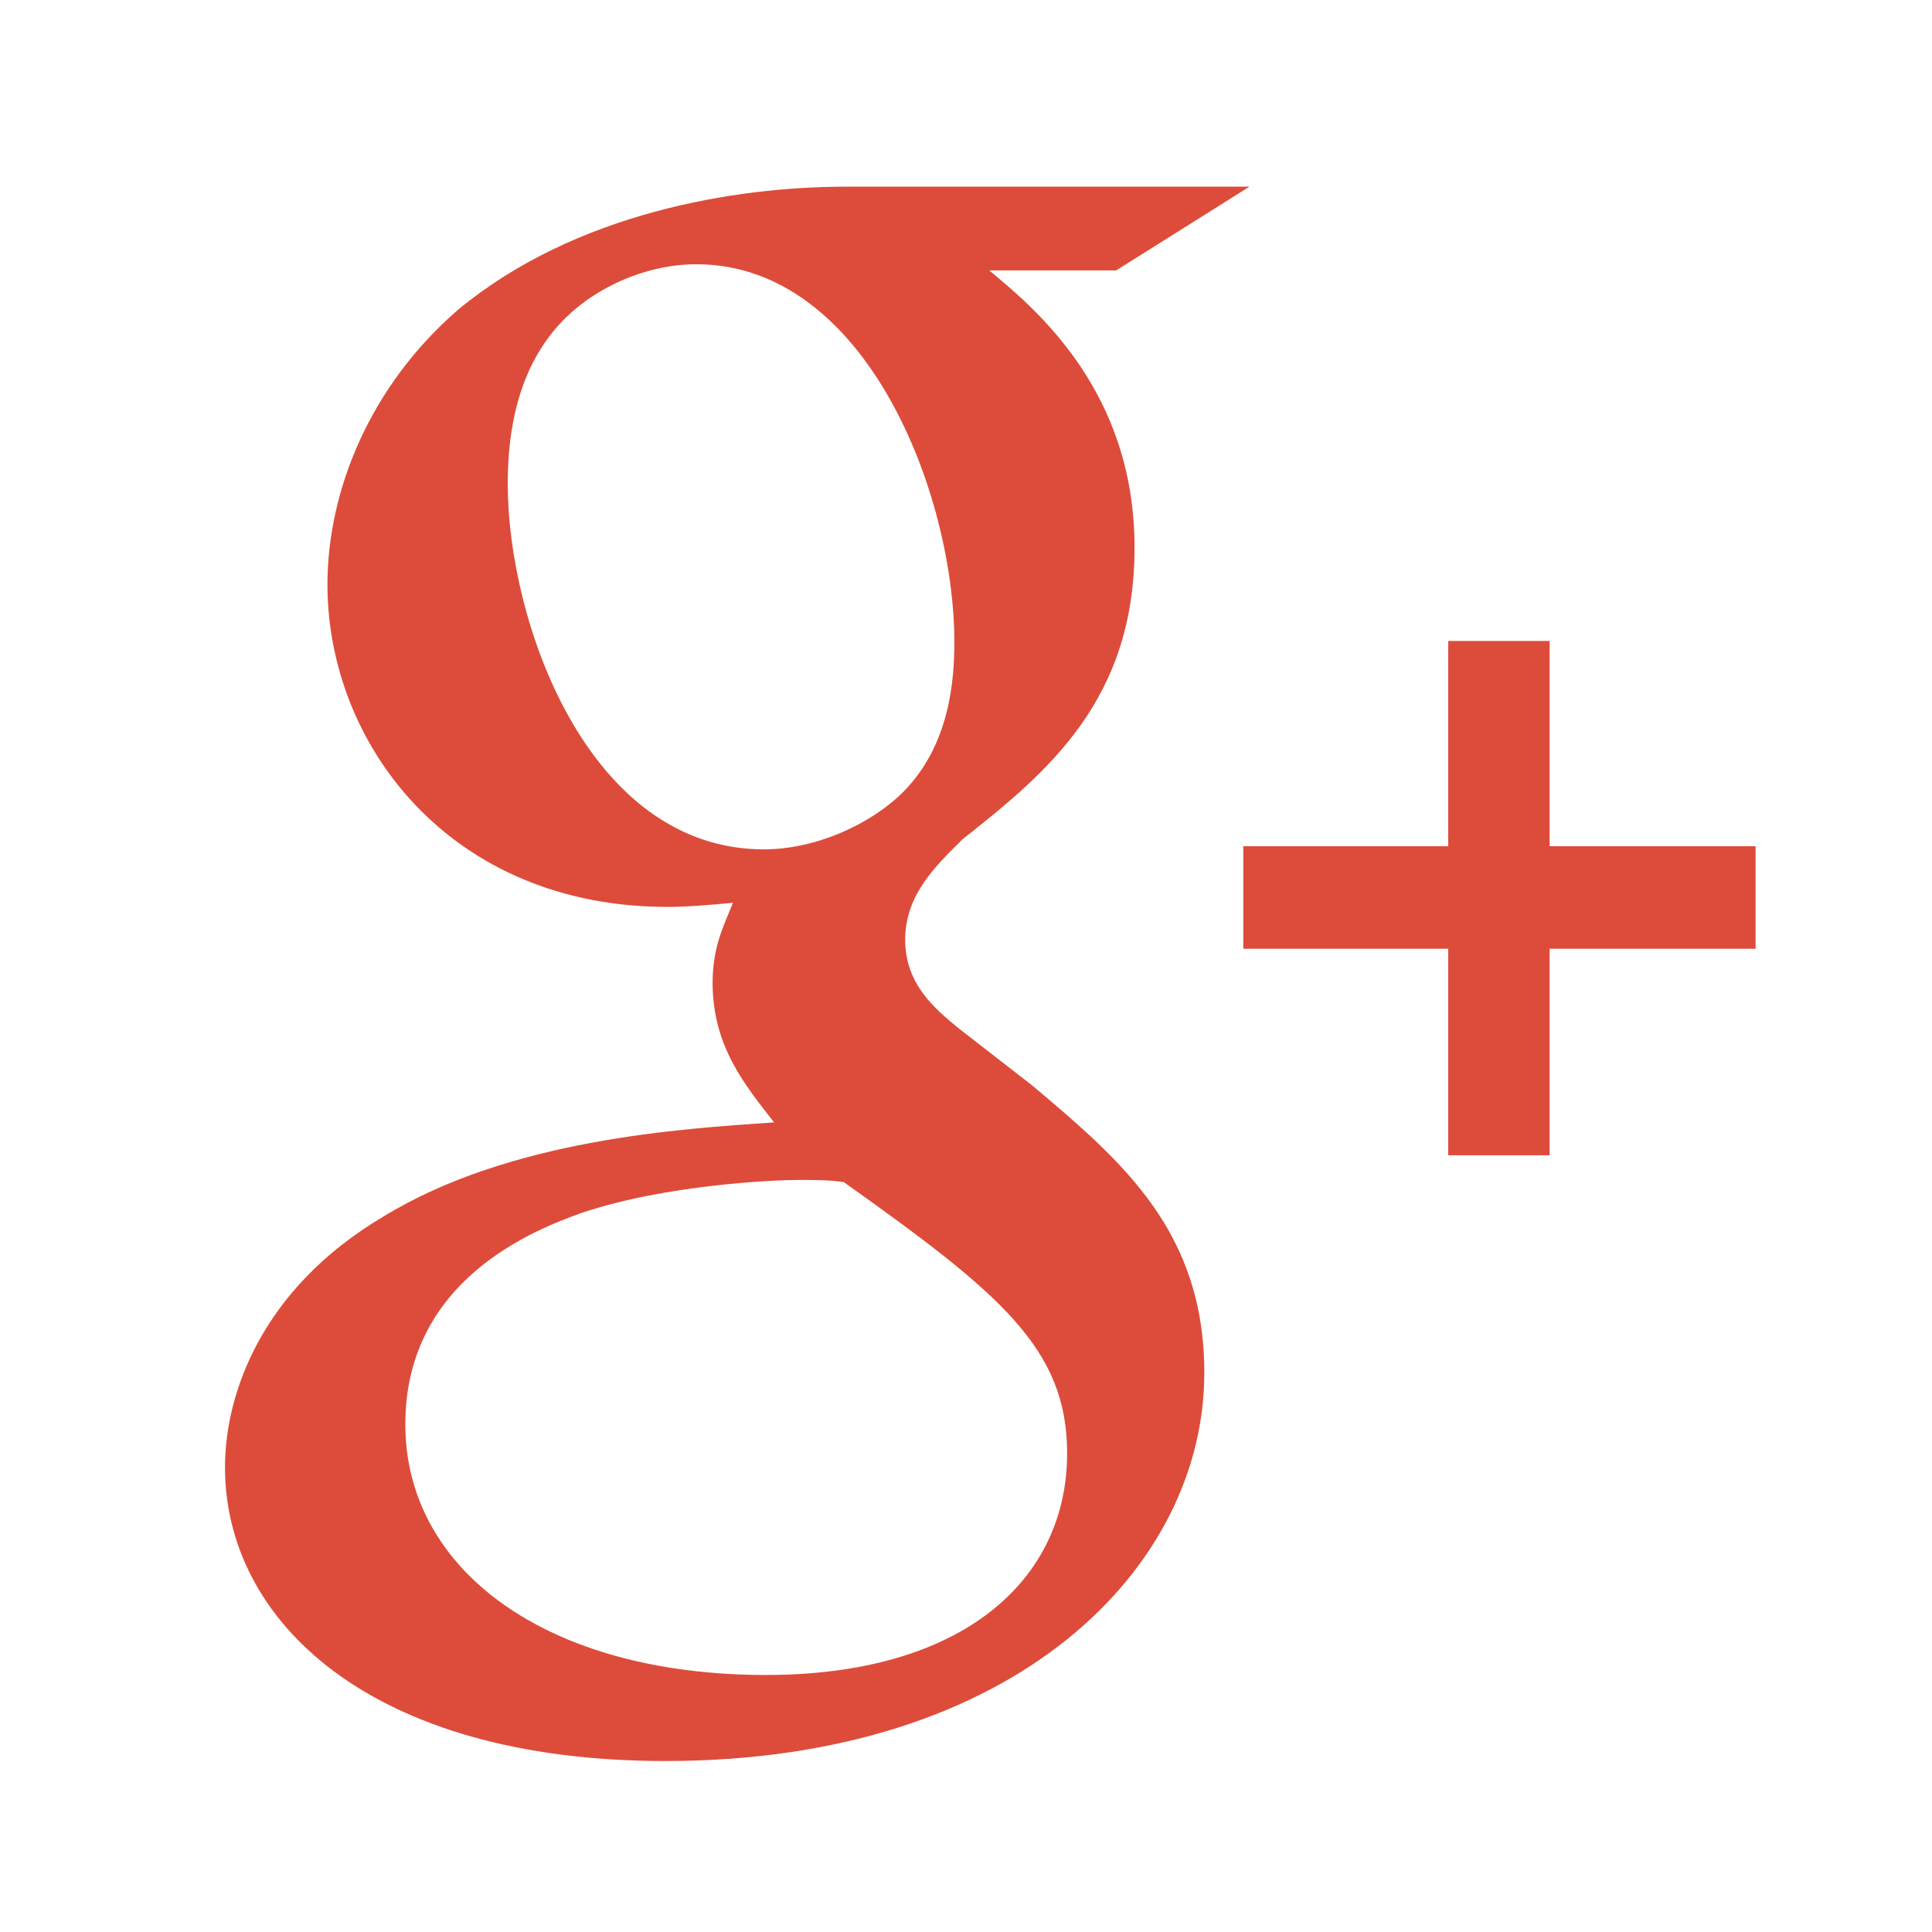
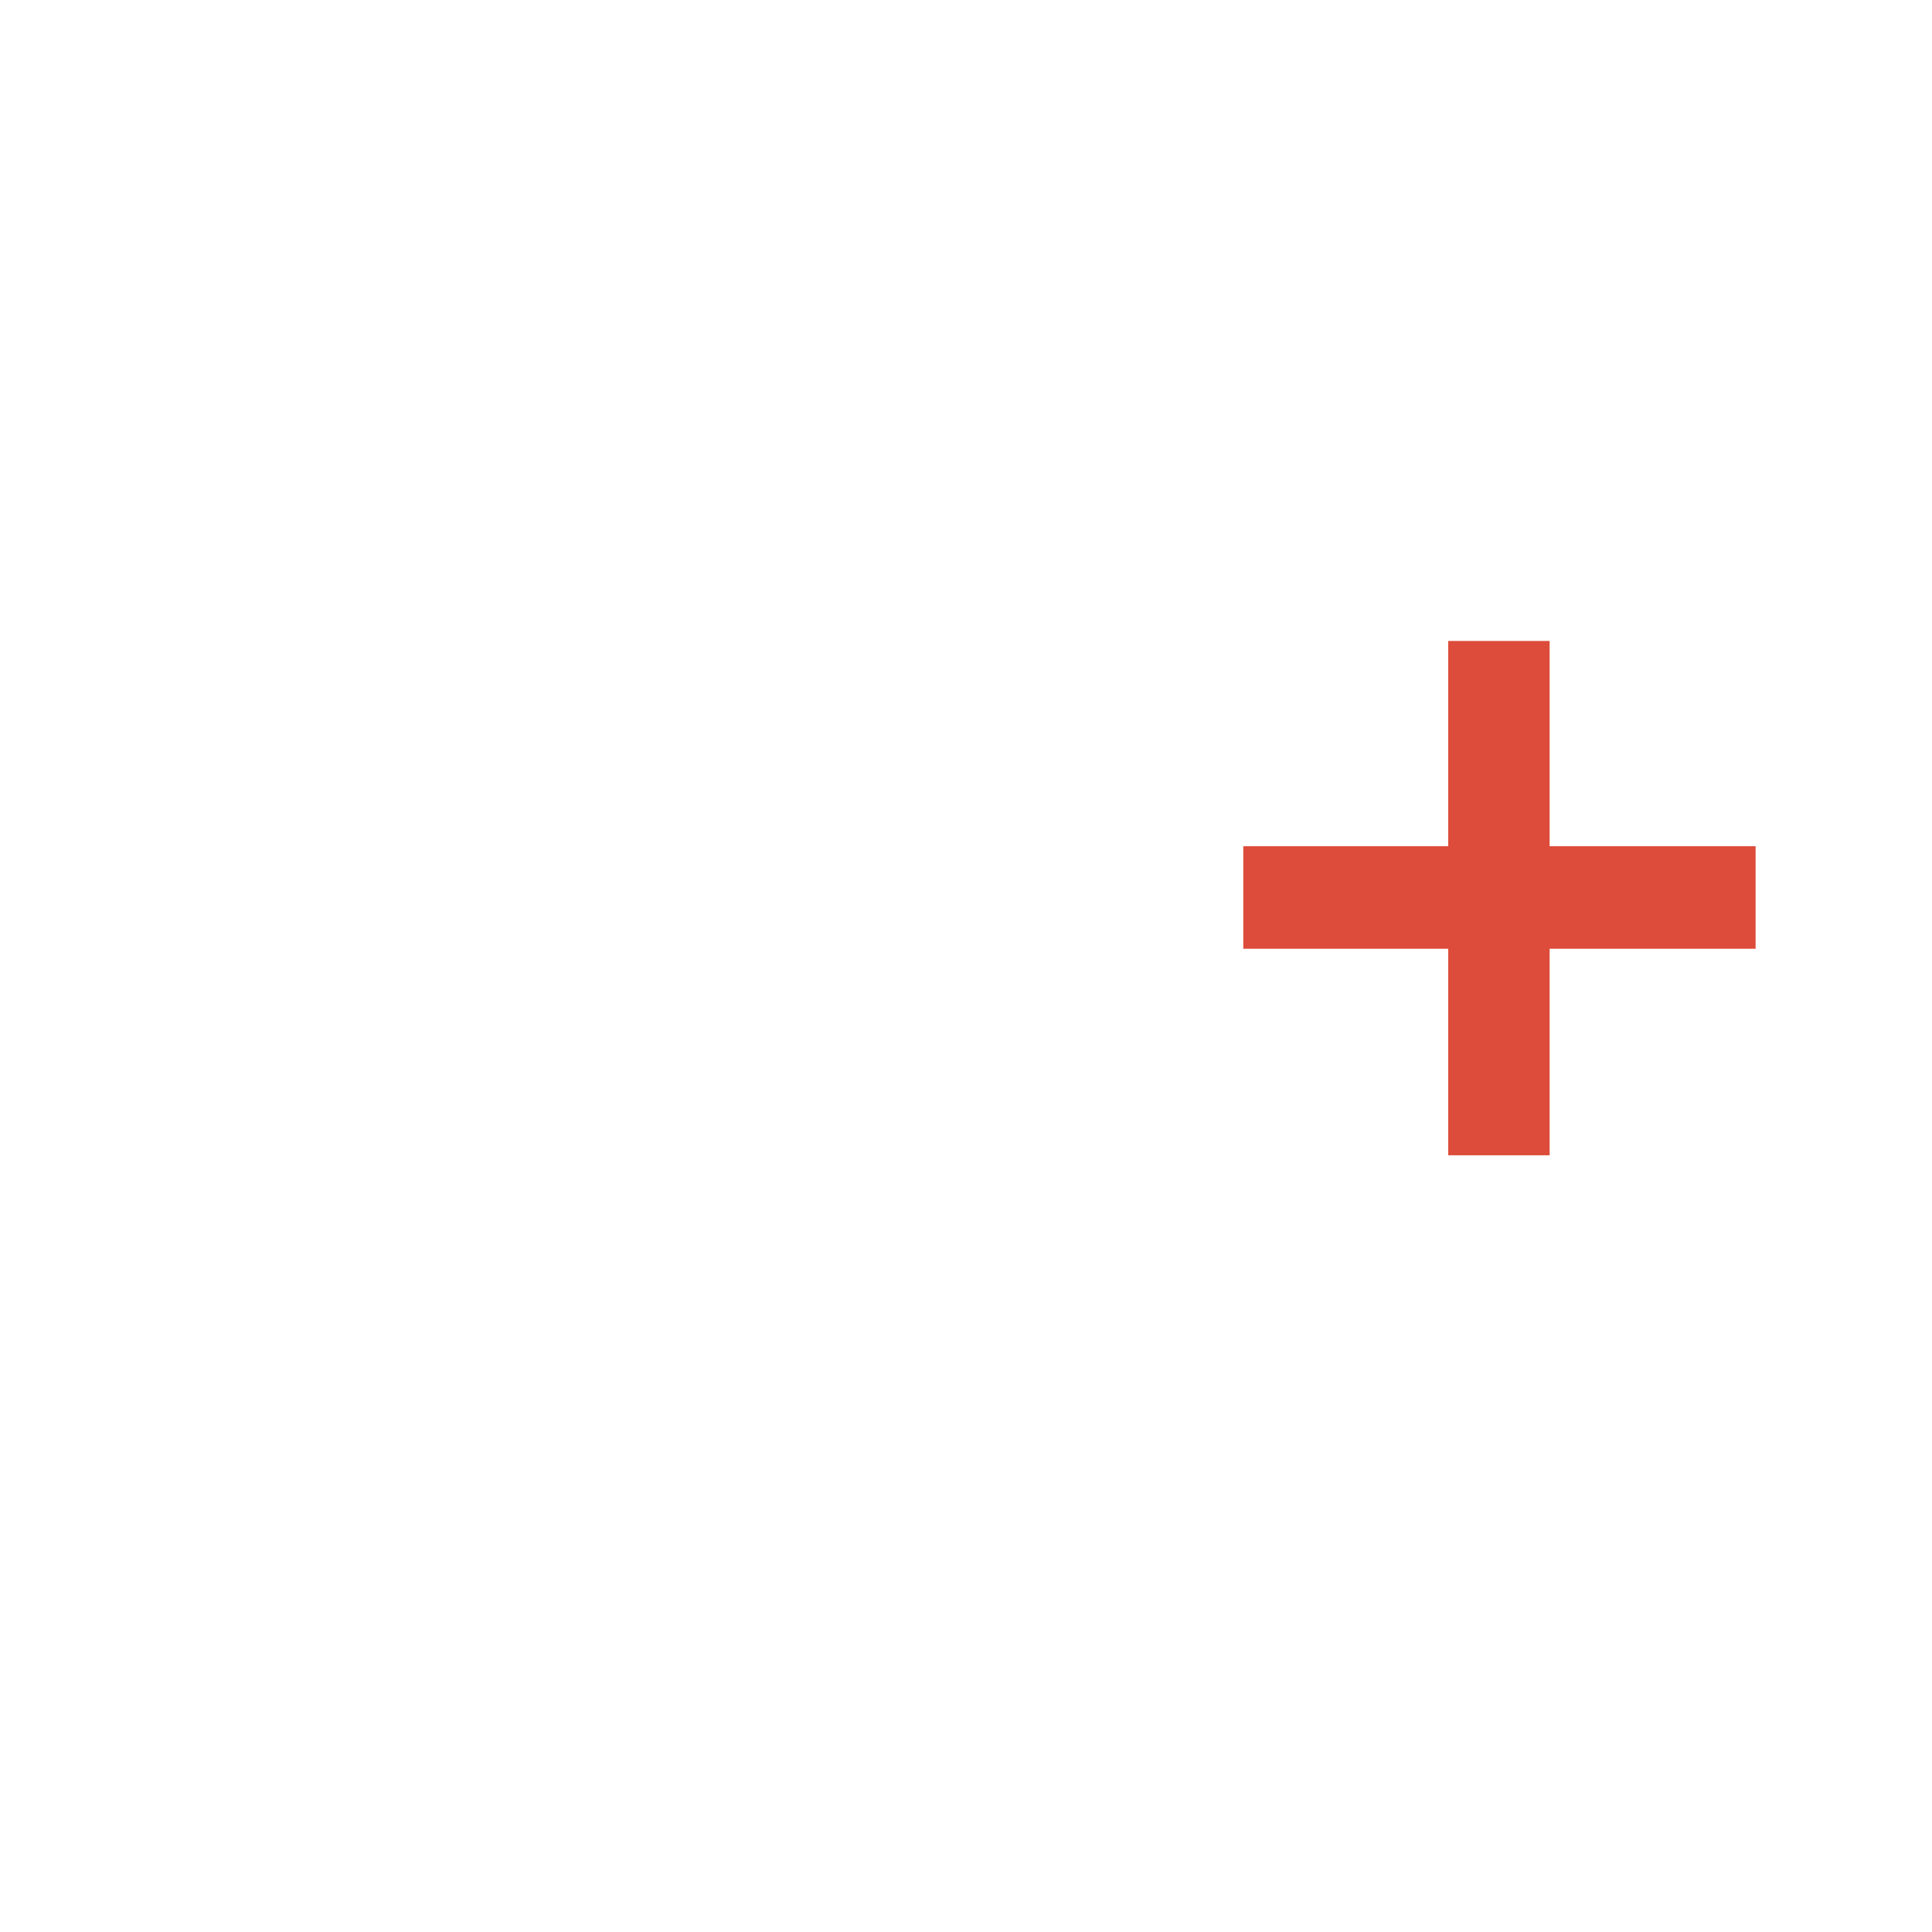
<svg xmlns="http://www.w3.org/2000/svg" width="40" height="40">
  <svg viewBox="20 20 114.658 111.646" width="44" height="44" x="2" y="2">
    <g fill="#DD4C3A">
-       <path d="M70.479 71.845l-3.983-3.093c-1.213-1.006-2.872-2.334-2.872-4.765 0-2.441 1.659-3.993 3.099-5.43 4.64-3.652 9.276-7.539 9.276-15.73 0-8.423-5.3-12.854-7.84-14.956h6.849l7.189-4.517h-21.779c-5.976 0-14.588 1.414-20.893 6.619-4.752 4.1-7.07 9.753-7.07 14.842 0 8.639 6.633 17.396 18.346 17.396 1.106 0 2.316-.109 3.534-.222-.547 1.331-1.1 2.439-1.1 4.32 0 3.431 1.763 5.535 3.317 7.528-4.977.342-14.268.893-21.117 5.103-6.523 3.879-8.508 9.525-8.508 13.51 0 8.202 7.731 15.842 23.762 15.842 19.01 0 29.074-10.519 29.074-20.932.001-7.651-4.419-11.417-9.284-15.515zm-14.479-12.738c-9.51 0-13.818-12.294-13.818-19.712 0-2.888.547-5.87 2.428-8.199 1.773-2.218 4.861-3.657 7.744-3.657 9.168 0 13.923 12.404 13.923 20.382 0 1.996-.22 5.533-2.762 8.09-1.778 1.774-4.753 3.096-7.515 3.096zm.109 44.543c-11.826 0-19.452-5.657-19.452-13.523 0-7.864 7.071-10.524 9.504-11.405 4.64-1.561 10.611-1.779 11.607-1.779 1.105 0 1.658 0 2.538.111 8.407 5.983 12.056 8.965 12.056 14.629 0 6.859-5.639 11.967-16.253 11.967z" />
      <path d="M98.393 58.938v-11.075h-5.47v11.075h-11.057v5.531h11.057v11.143h5.47v-11.143h11.113v-5.531z" />
    </g>
  </svg>
</svg>